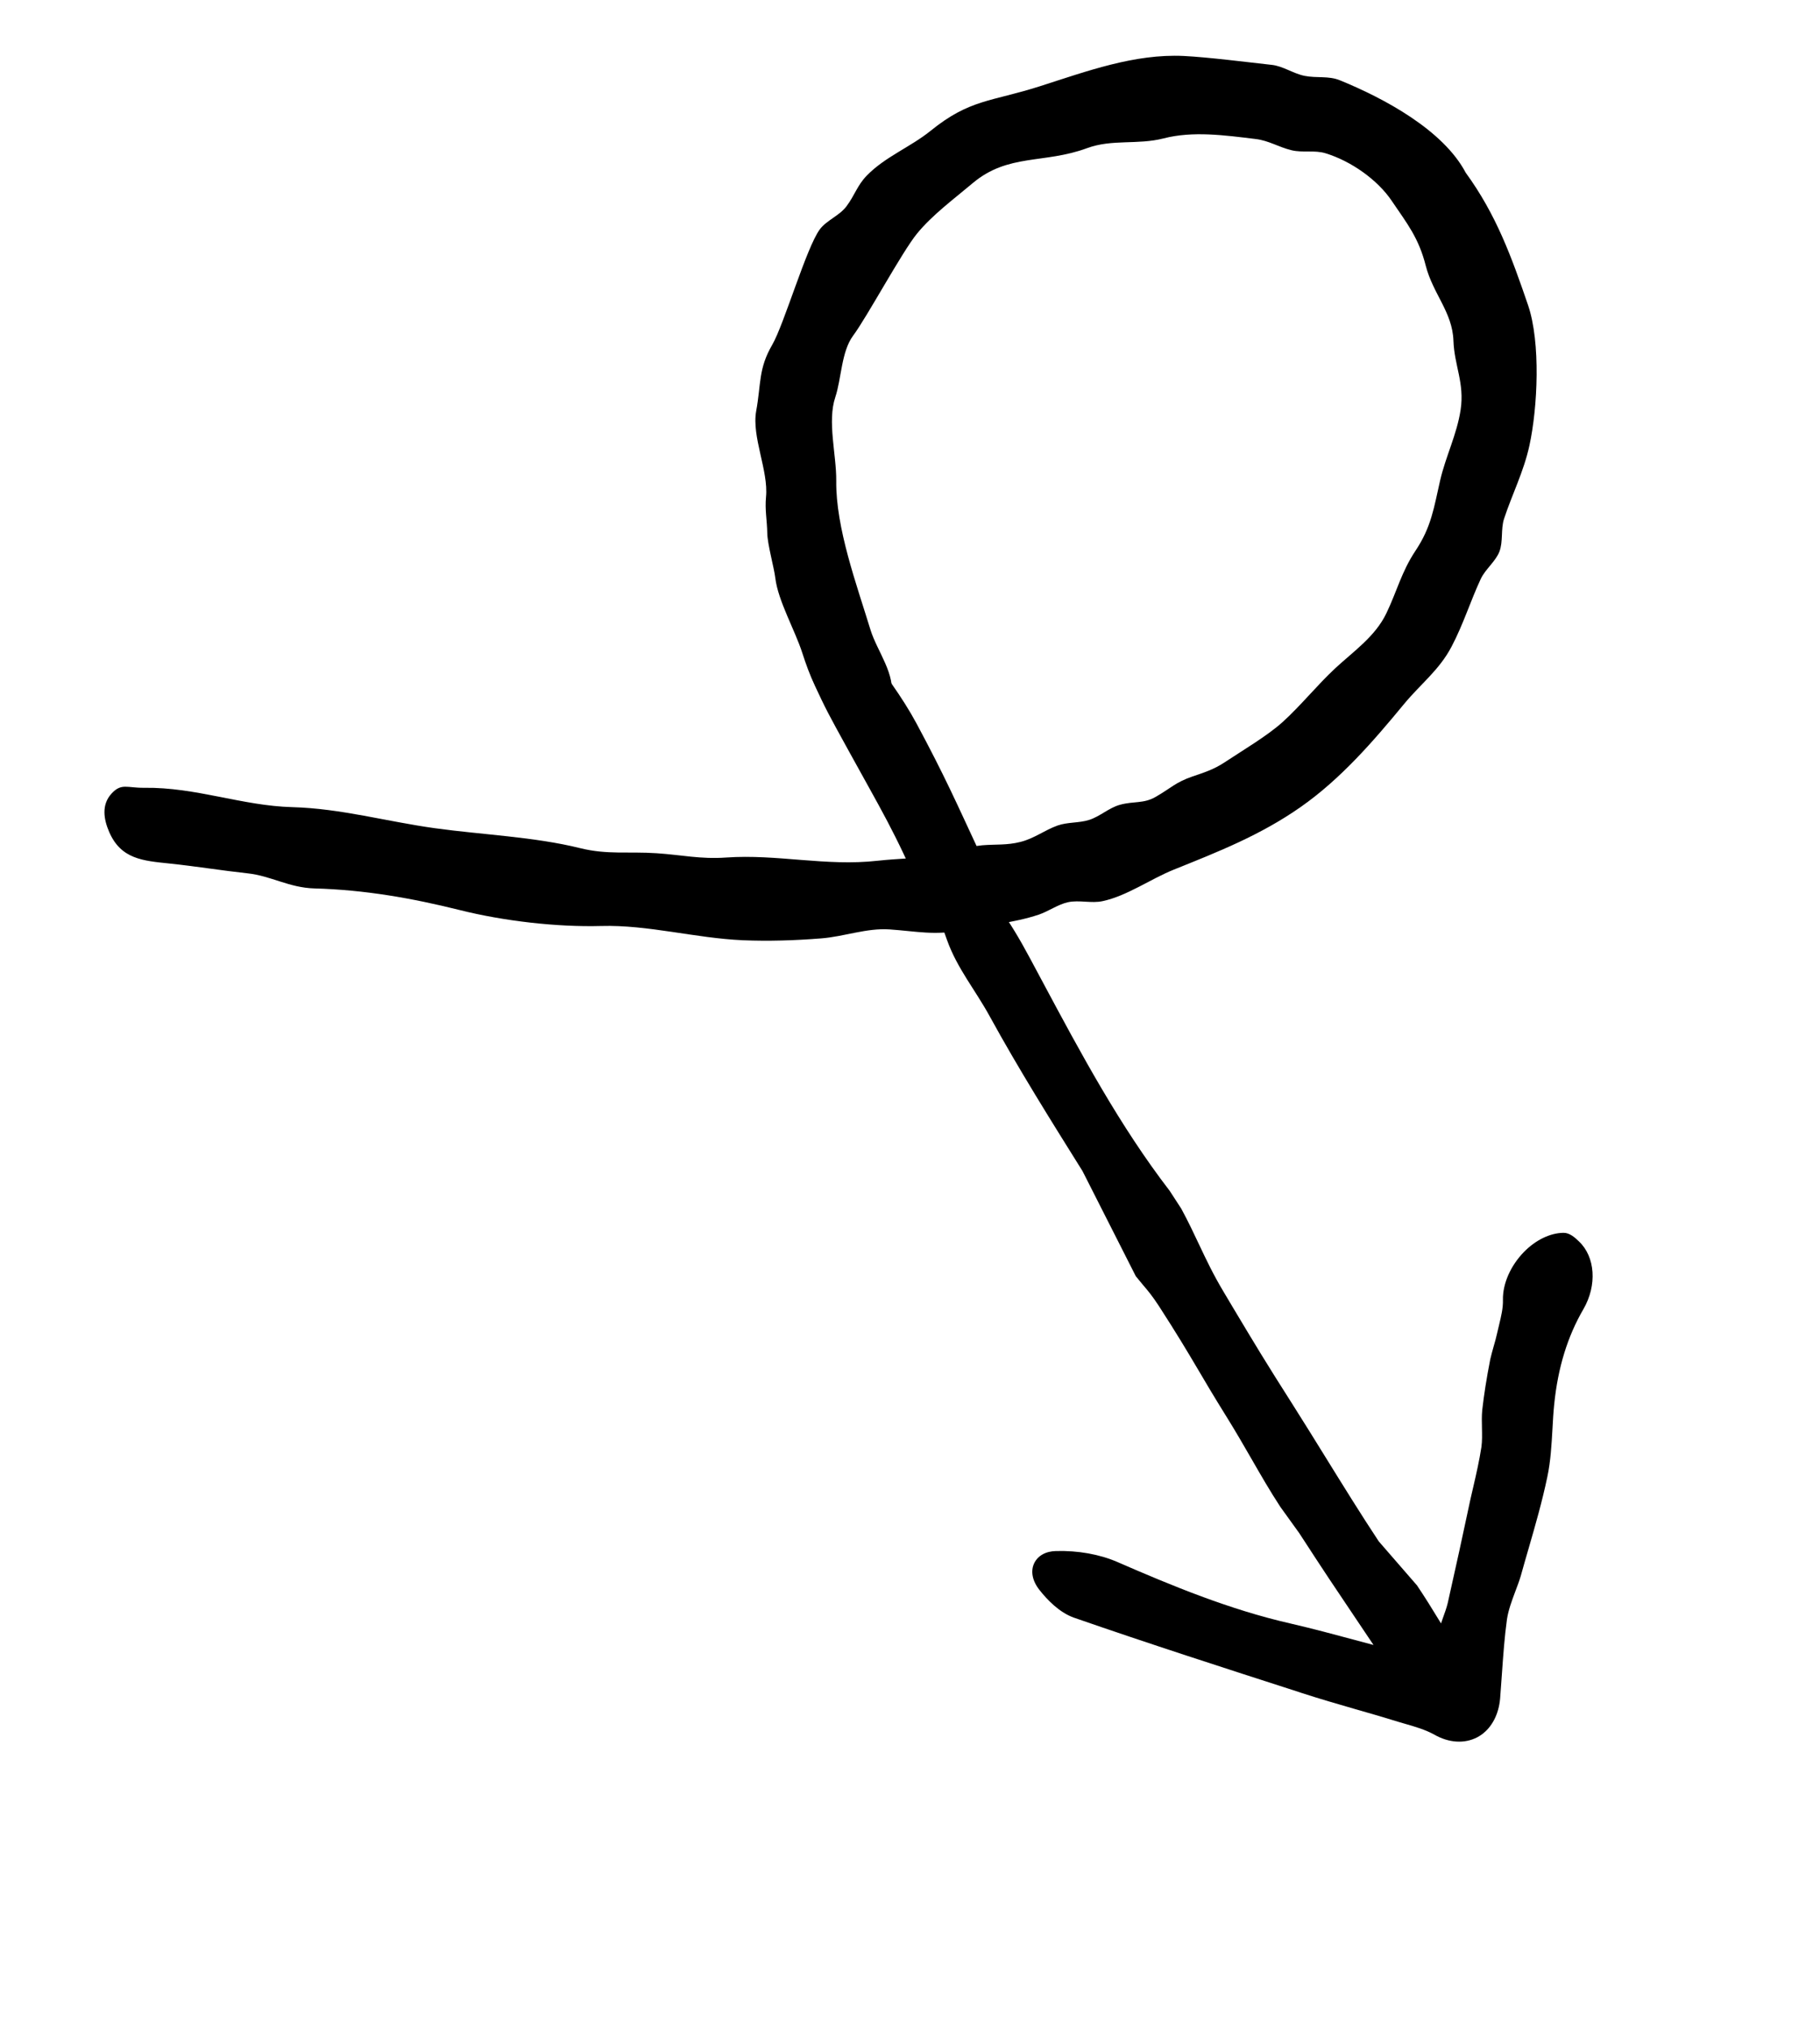
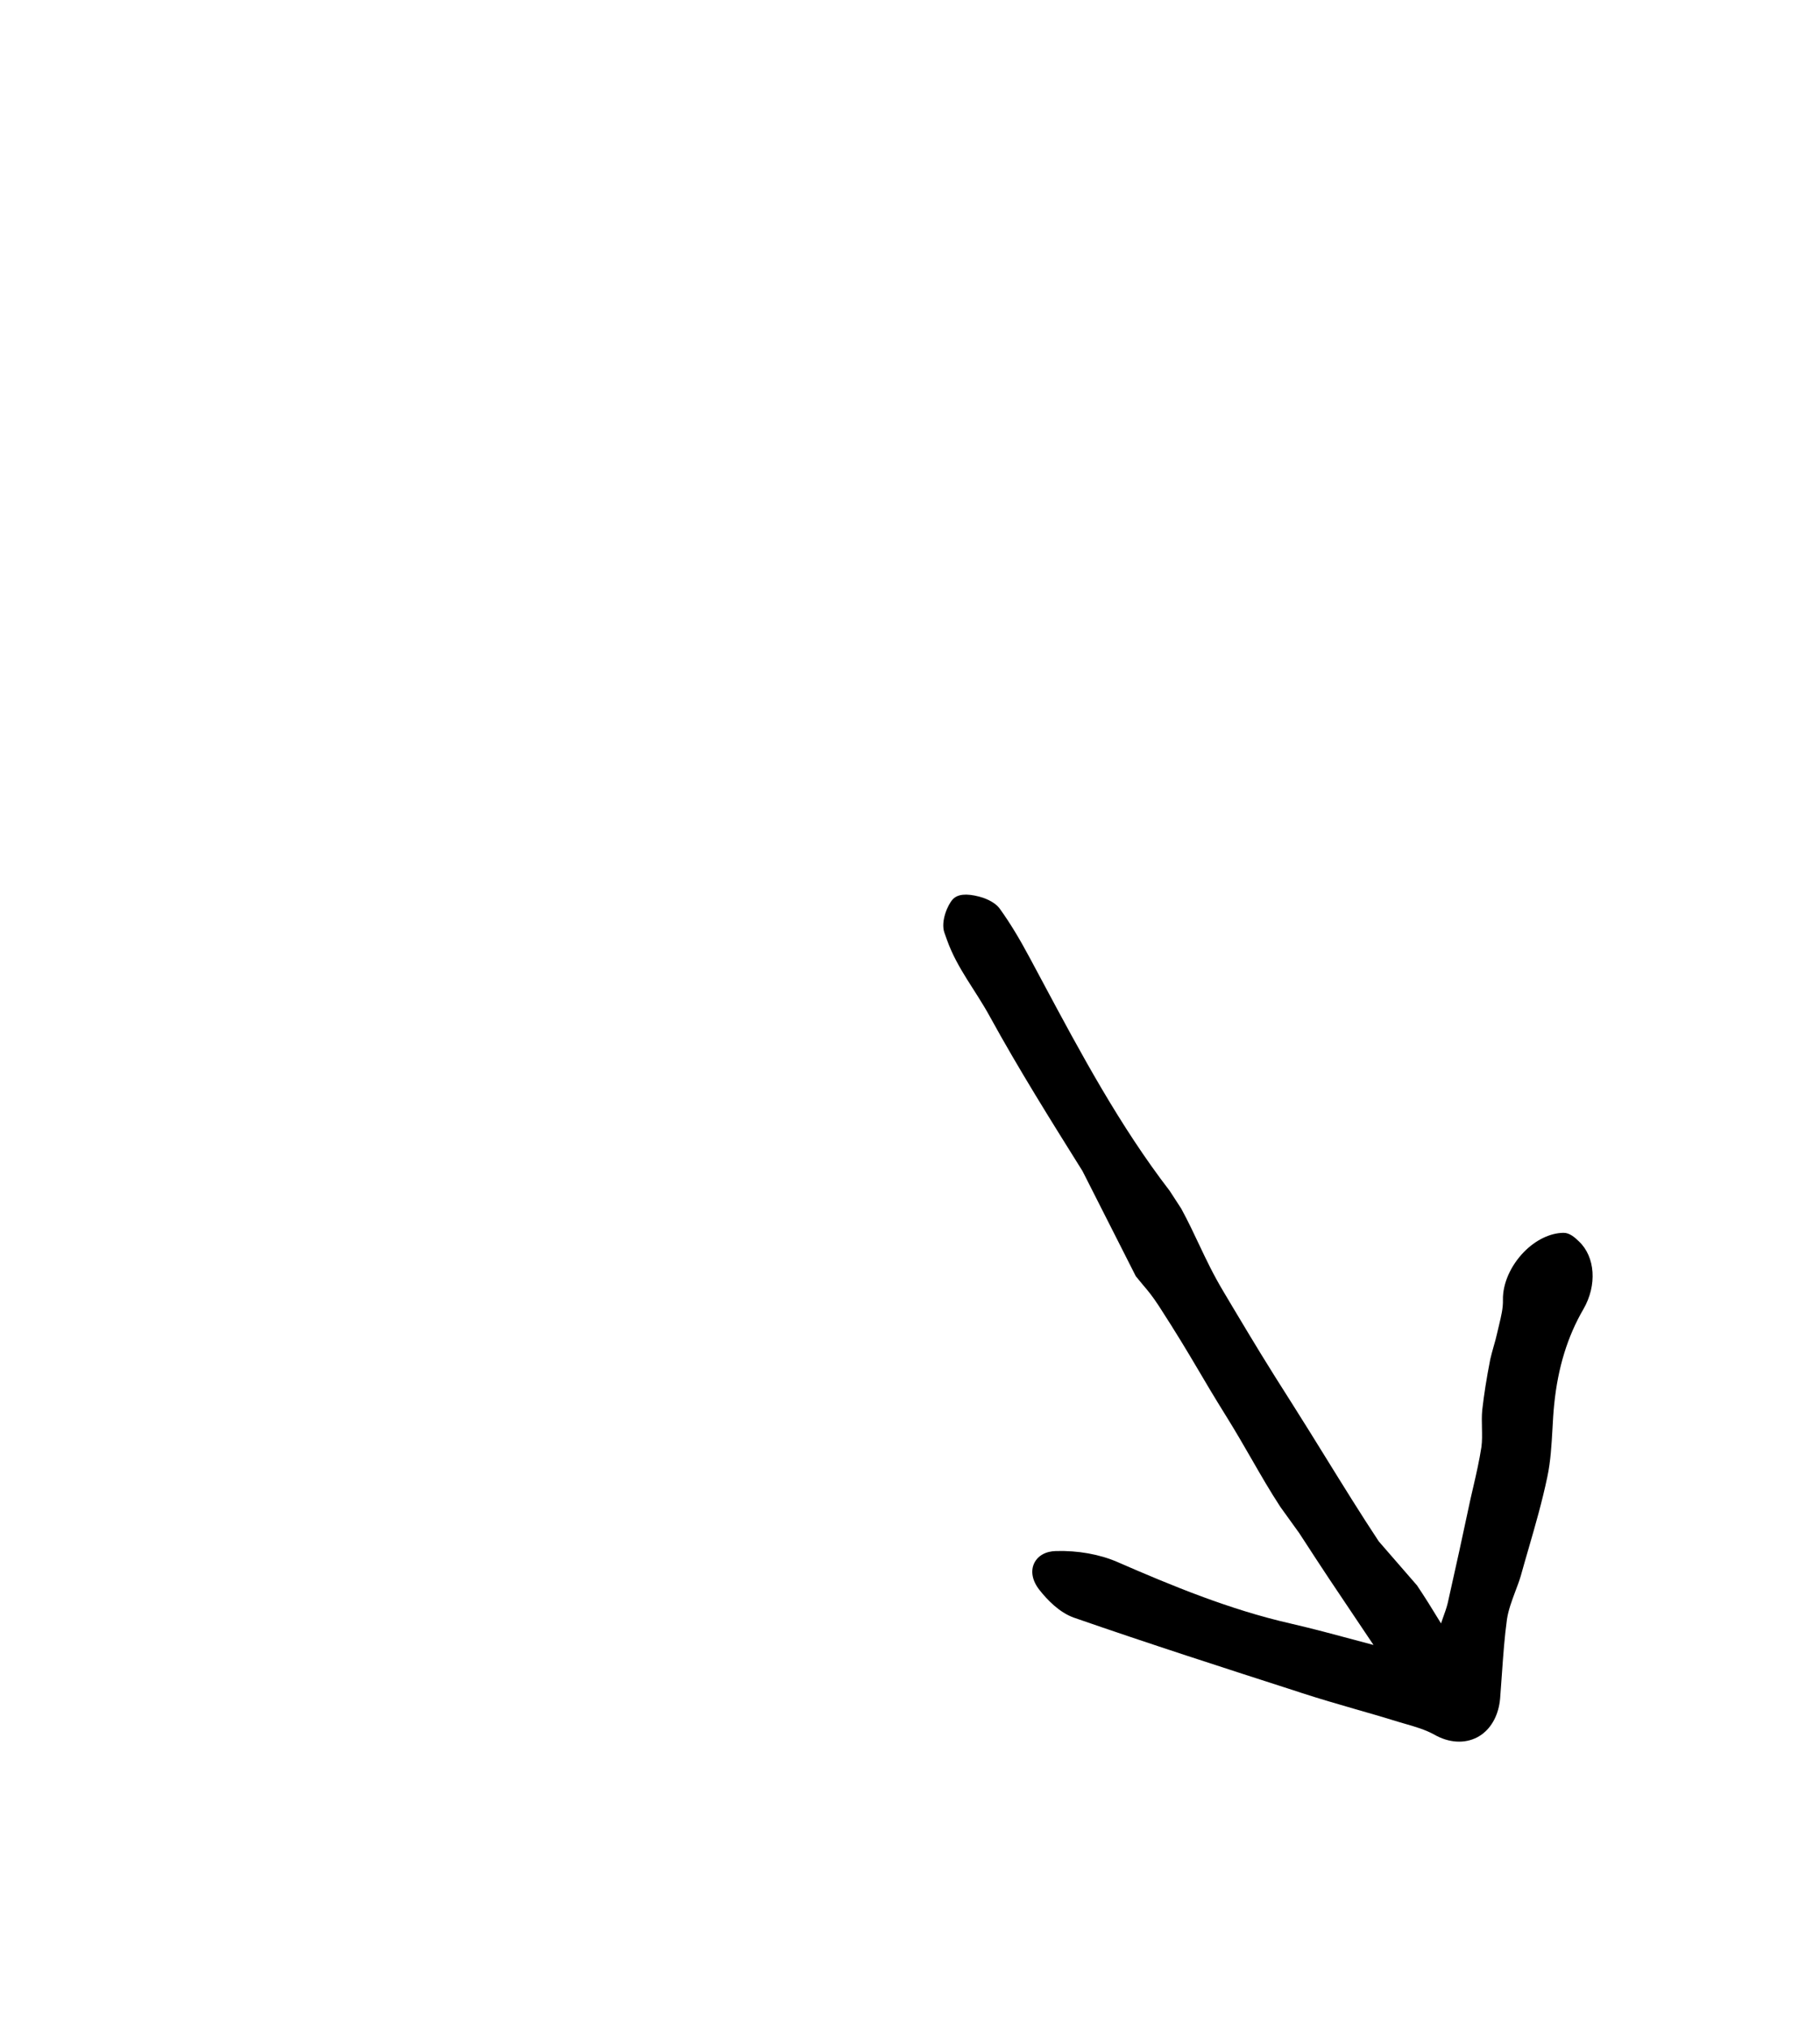
<svg xmlns="http://www.w3.org/2000/svg" width="70" height="78" viewBox="0 0 70 78" fill="none">
-   <path d="M56.373 6.639C55.51 5.002 53.237 3.779 51.527 3.084C51.092 2.909 50.65 3.01 50.178 2.917C49.746 2.832 49.347 2.54 48.912 2.494C48.01 2.394 46.459 2.198 45.53 2.152C43.633 2.062 41.807 2.737 39.981 3.321C38.11 3.916 37.297 3.812 35.799 5.024C35.019 5.656 34.041 6.025 33.334 6.755C32.971 7.129 32.874 7.508 32.56 7.927C32.29 8.294 31.789 8.467 31.527 8.824C31.013 9.524 30.158 12.467 29.703 13.253C29.163 14.18 29.277 14.75 29.084 15.803C28.906 16.799 29.562 18.102 29.462 19.108C29.415 19.6 29.501 19.993 29.51 20.491C29.517 20.933 29.768 21.799 29.82 22.226C29.926 23.102 30.582 24.242 30.858 25.104C31.141 25.983 31.483 26.824 32.096 27.53C32.875 28.434 34.026 28.107 34.278 26.852C34.465 25.924 33.742 25.056 33.481 24.217C32.948 22.473 32.142 20.295 32.163 18.486C32.173 17.483 31.812 16.206 32.127 15.27C32.367 14.546 32.357 13.519 32.813 12.904C33.343 12.194 34.693 9.685 35.27 8.981C35.862 8.258 36.689 7.651 37.408 7.044C38.777 5.892 40.15 6.309 41.813 5.695C42.779 5.34 43.743 5.579 44.757 5.32C45.878 5.031 47.093 5.198 48.298 5.345C48.809 5.407 49.181 5.659 49.682 5.778C50.098 5.878 50.565 5.765 50.976 5.891C51.974 6.194 52.988 6.921 53.526 7.719C54.128 8.607 54.563 9.139 54.837 10.217C55.116 11.299 55.861 12 55.901 13.092C55.933 14.055 56.334 14.725 56.178 15.756C56.032 16.709 55.605 17.543 55.391 18.466C55.148 19.526 55.055 20.256 54.441 21.176C53.906 21.977 53.724 22.745 53.319 23.585C52.89 24.472 52.066 25.036 51.361 25.688C50.65 26.349 50.023 27.137 49.324 27.767C48.736 28.296 47.76 28.871 47.088 29.317C46.689 29.58 46.31 29.703 45.87 29.851C45.205 30.081 45.052 30.29 44.453 30.635C43.982 30.908 43.619 30.792 43.072 30.942C42.653 31.057 42.306 31.391 41.89 31.523C41.503 31.647 41.063 31.602 40.677 31.738C40.165 31.922 39.785 32.234 39.248 32.369C38.729 32.502 38.302 32.455 37.78 32.498C37.232 32.544 36.818 32.762 36.277 32.859C35.488 32.998 34.561 33.003 33.753 33.093C31.764 33.316 29.892 32.831 27.927 32.969C26.939 33.039 26.217 32.867 25.256 32.804C24.181 32.731 23.366 32.868 22.319 32.61C20.556 32.171 18.55 32.095 16.721 31.841C14.885 31.588 13.109 31.082 11.239 31.032C9.313 30.98 7.544 30.262 5.551 30.288C4.891 30.297 4.671 30.098 4.295 30.505C3.889 30.941 3.993 31.508 4.197 31.98C4.649 33.034 5.502 33.094 6.525 33.2C7.54 33.307 8.514 33.467 9.516 33.576C10.422 33.672 11.118 34.131 12.096 34.157C14.014 34.21 15.828 34.526 17.693 34.991C19.371 35.411 21.42 35.648 23.123 35.601C24.916 35.55 26.749 36.07 28.567 36.149C29.556 36.191 30.599 36.157 31.585 36.078C32.452 36.012 33.335 35.672 34.215 35.733C35.264 35.805 35.938 35.974 37.014 35.76C37.98 35.564 39.004 35.481 39.942 35.168C40.325 35.04 40.685 34.774 41.073 34.688C41.503 34.593 41.981 34.741 42.411 34.645C43.347 34.445 44.257 33.792 45.147 33.434C46.864 32.744 48.477 32.11 50.023 31.029C51.568 29.948 52.825 28.493 53.995 27.075C54.64 26.293 55.356 25.764 55.83 24.859C56.281 24.004 56.554 23.112 56.953 22.256C57.128 21.884 57.522 21.587 57.67 21.207C57.817 20.822 57.719 20.34 57.848 19.945C58.161 18.996 58.603 18.138 58.823 17.133C59.142 15.667 59.261 13.174 58.772 11.734C58.138 9.882 57.551 8.256 56.373 6.639Z" fill="black" />
  <path d="M39.776 60.102C39.915 59.813 40.217 59.64 40.614 59.632C41.454 59.608 42.288 59.756 42.97 60.051C45.054 60.958 47.292 61.887 49.65 62.422C50.467 62.611 51.295 62.832 52.095 63.047C52.34 63.113 52.582 63.177 52.827 63.243L52.062 62.103C51.341 61.034 50.946 60.446 49.967 58.938L49.246 57.937C48.846 57.327 48.478 56.687 48.123 56.07C47.825 55.552 47.516 55.019 47.197 54.506C46.698 53.704 46.366 53.146 46.065 52.631C45.642 51.916 45.276 51.301 44.575 50.215C44.317 49.822 44.173 49.649 43.929 49.363L43.684 49.065L41.634 45.022C40.431 43.099 39.188 41.118 38.07 39.081C37.505 38.048 36.819 37.241 36.425 36.144L36.324 35.861C36.168 35.418 36.459 34.777 36.638 34.584C36.825 34.375 37.16 34.342 37.659 34.471C37.792 34.505 38.246 34.641 38.461 34.948C38.843 35.48 39.198 36.063 39.613 36.839L40.117 37.78C41.566 40.489 43.067 43.286 44.989 45.785L45.437 46.475C45.706 46.975 45.917 47.419 46.12 47.851C46.4 48.444 46.665 49.002 47.056 49.656L47.408 50.248C48.308 51.751 48.643 52.312 49.729 54.017C50.154 54.688 50.575 55.366 50.994 56.044C51.657 57.115 52.341 58.22 53.029 59.26L54.5 60.953C54.801 61.401 55.076 61.842 55.424 62.414C55.446 62.354 55.466 62.297 55.483 62.244C55.568 62.005 55.639 61.816 55.684 61.623C55.983 60.299 56.277 58.955 56.559 57.623L56.664 57.169C56.78 56.668 56.898 56.152 56.977 55.637C57.01 55.399 57.003 55.156 56.998 54.898C56.993 54.667 56.986 54.43 57.011 54.197C57.076 53.624 57.171 53.01 57.319 52.254C57.358 52.089 57.403 51.923 57.451 51.755C57.499 51.592 57.544 51.427 57.58 51.265C57.605 51.156 57.633 51.044 57.658 50.935C57.738 50.602 57.814 50.288 57.805 49.975C57.794 49.355 58.096 48.667 58.61 48.137C59.063 47.673 59.62 47.404 60.133 47.398C60.36 47.393 60.571 47.572 60.726 47.726C61.358 48.318 61.431 49.413 60.903 50.328C60.292 51.376 59.92 52.575 59.777 53.992C59.744 54.308 59.727 54.633 59.709 54.957C59.674 55.56 59.64 56.187 59.511 56.789C59.316 57.72 59.05 58.648 58.789 59.546C58.688 59.896 58.587 60.24 58.49 60.593C58.43 60.796 58.354 60.991 58.278 61.193C58.142 61.558 58.014 61.902 57.96 62.257C57.866 62.935 57.817 63.634 57.769 64.311C57.746 64.642 57.723 64.973 57.697 65.301C57.644 65.905 57.385 66.404 56.979 66.693C56.927 66.728 56.875 66.763 56.816 66.793C56.326 67.049 55.718 67.01 55.156 66.685C54.813 66.497 54.406 66.378 54.015 66.267L53.831 66.213C53.262 66.036 52.693 65.871 52.122 65.709C51.445 65.513 50.746 65.311 50.063 65.089L49.964 65.055C47.123 64.14 44.185 63.194 41.301 62.192C40.736 61.99 40.27 61.498 39.98 61.129C39.704 60.782 39.632 60.405 39.776 60.102Z" fill="black" />
-   <path d="M32.145 27.962L32.658 28.897C33.833 31.039 34.452 32.028 35.424 34.334C36.175 34.068 37.369 33.803 38.139 33.586L37.7 32.827C36.743 30.772 36.349 29.865 35.253 27.82C34.696 26.784 33.969 25.826 33.268 24.899L33.086 24.66C32.801 24.289 32.536 24.131 32.28 24.177C32.007 24.222 31.801 24.485 31.642 24.975C31.599 25.106 31.047 25.617 31.187 25.964C31.427 26.578 31.722 27.192 32.145 27.962Z" fill="black" />
</svg>